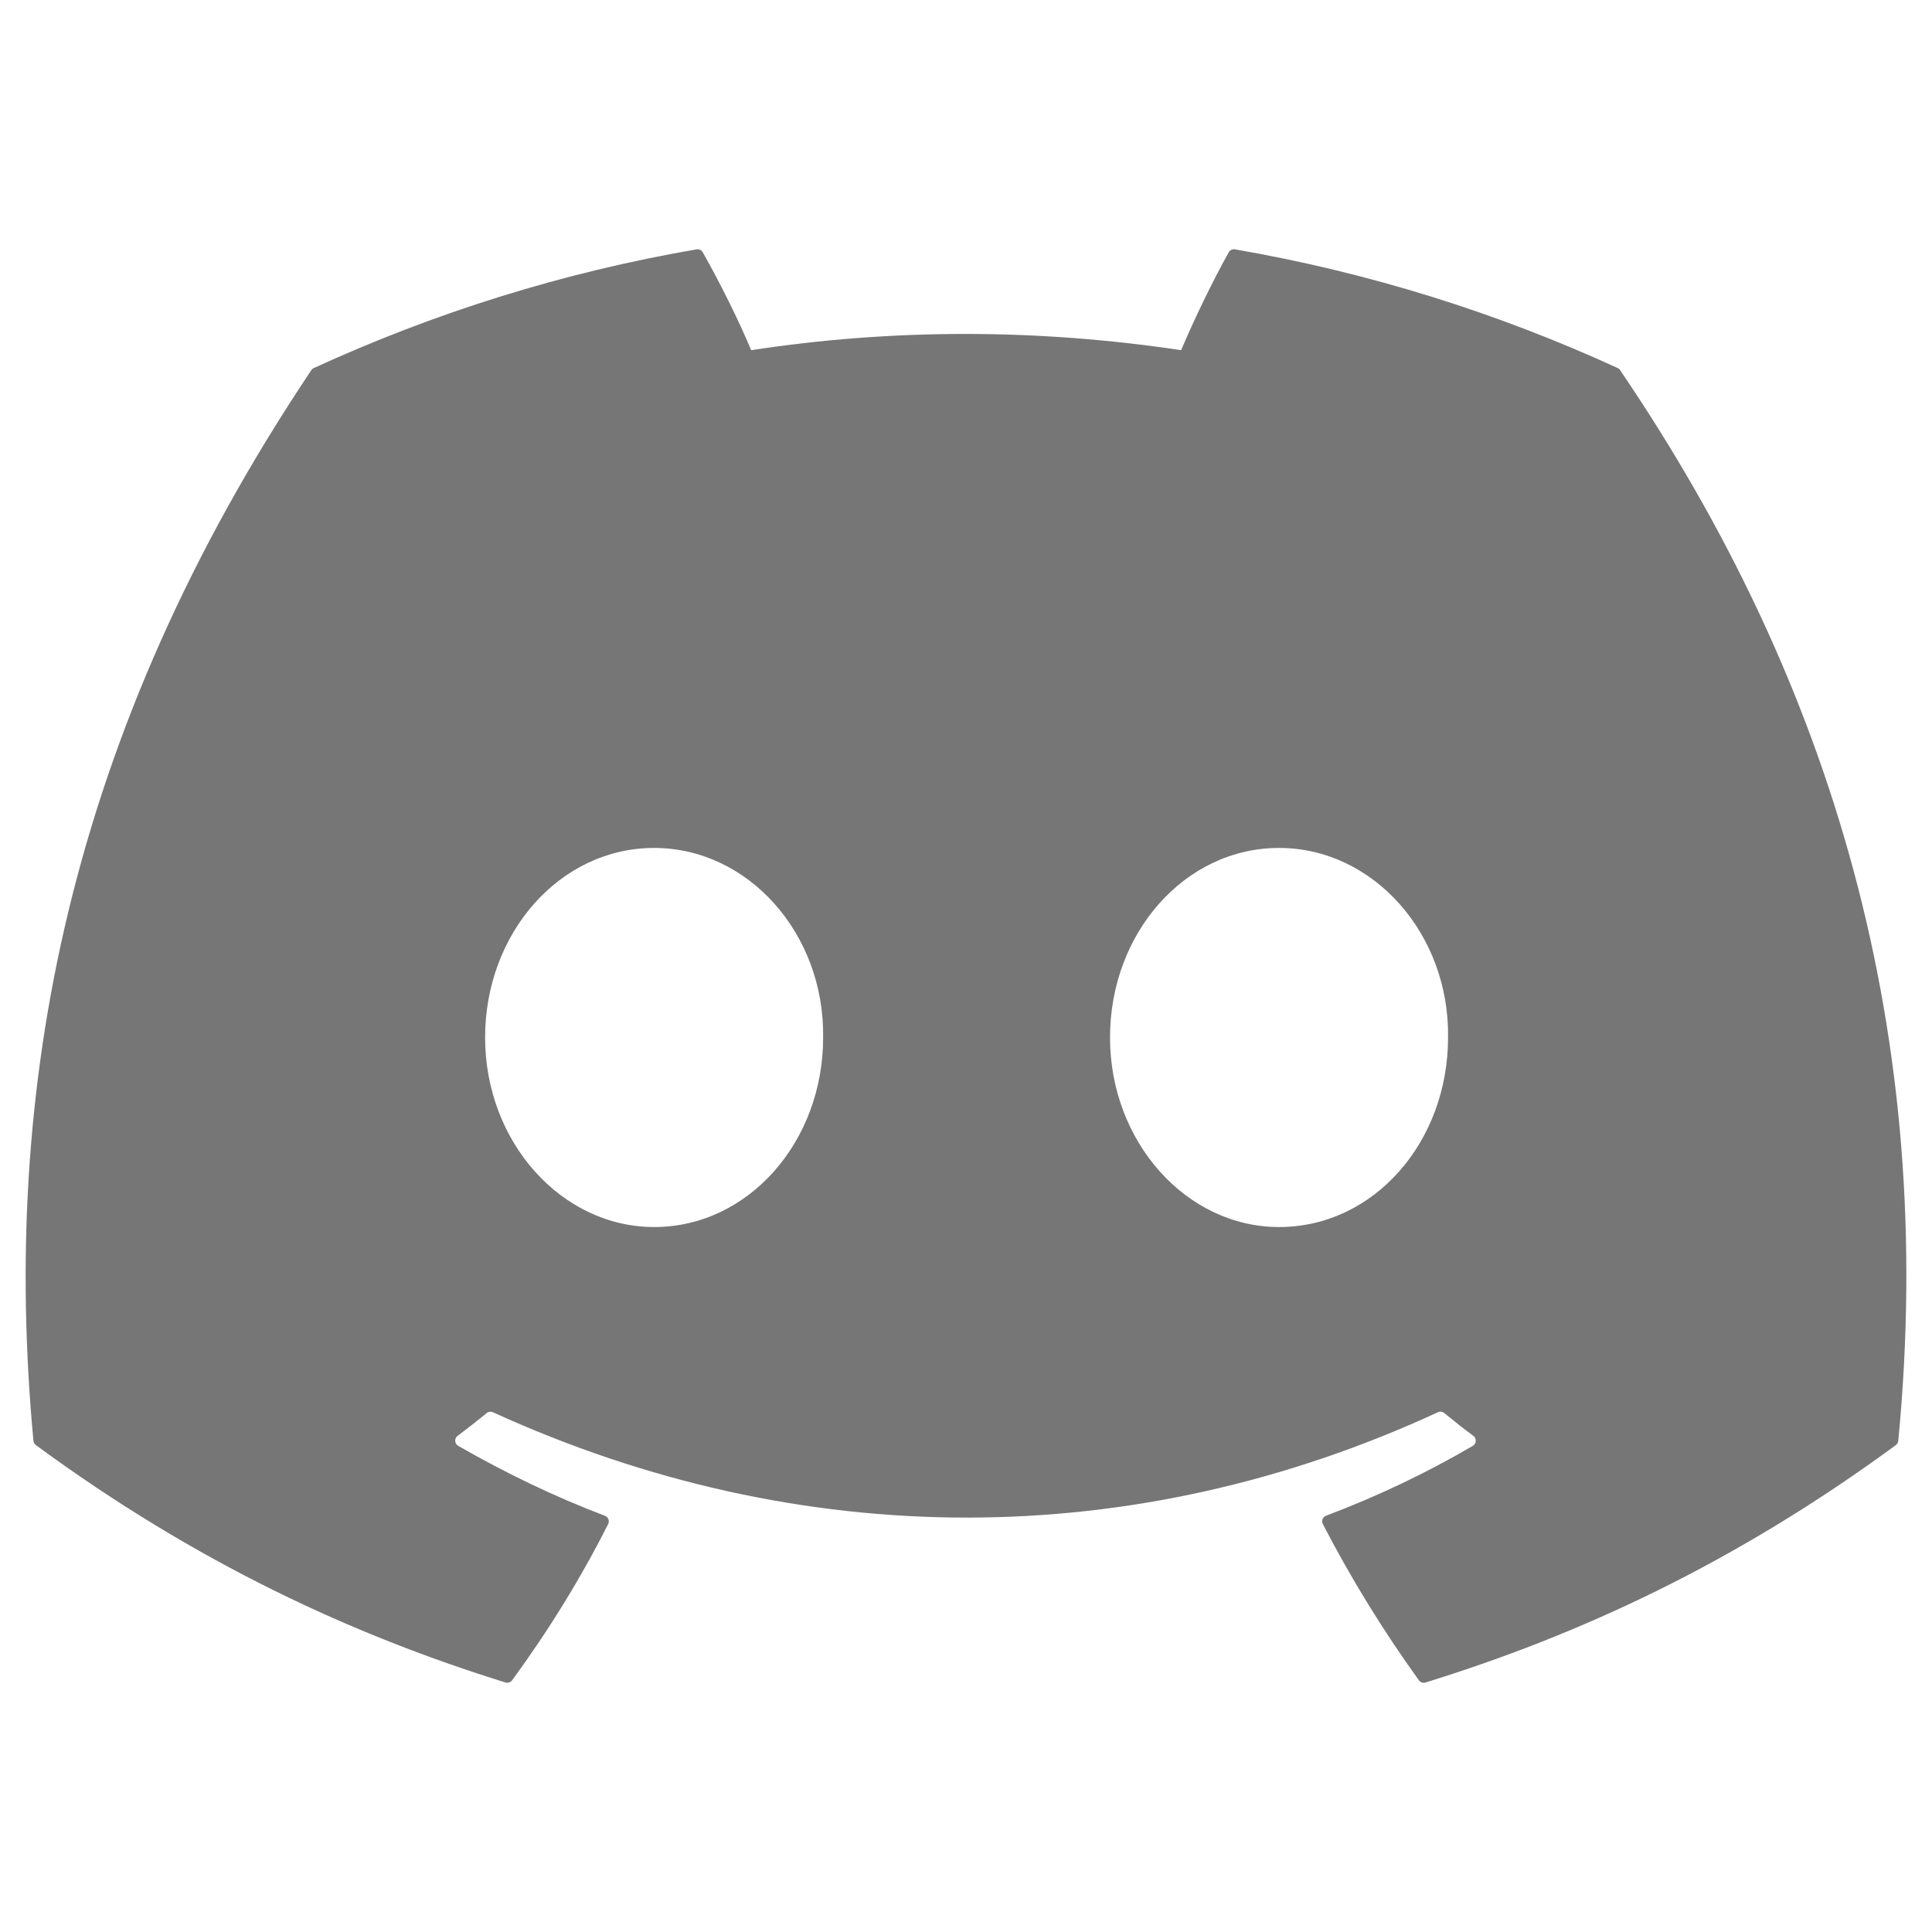
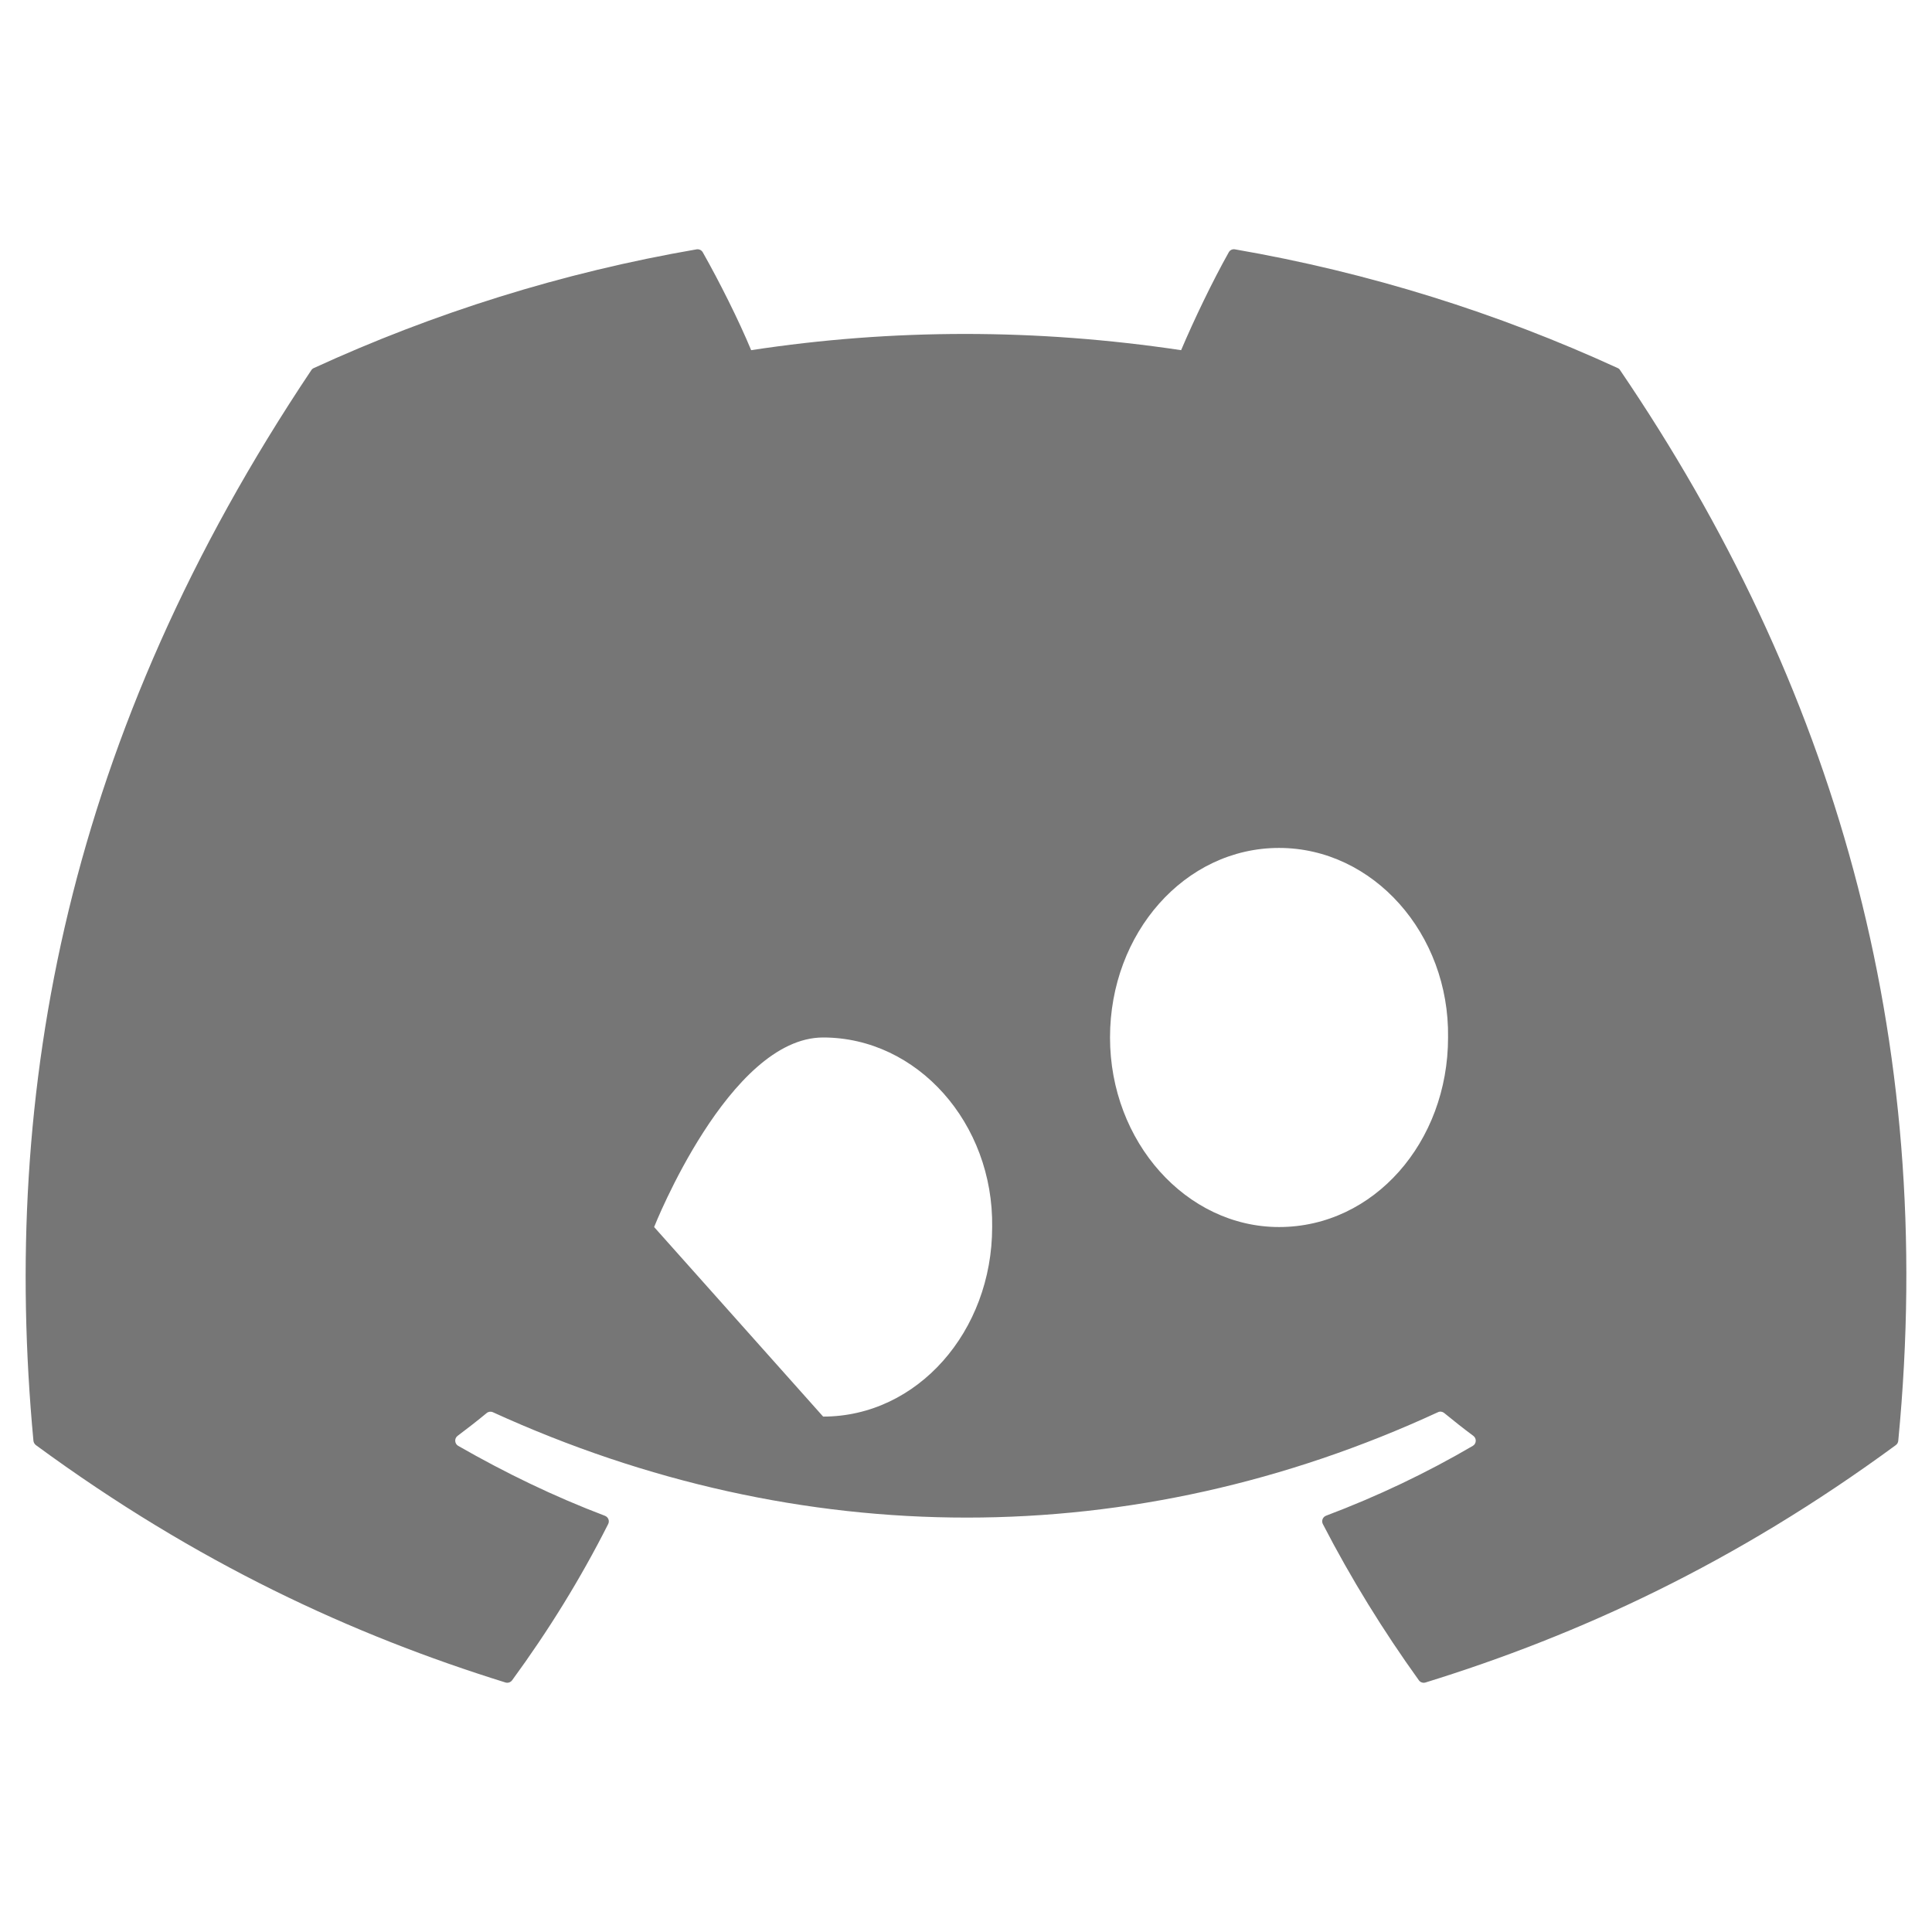
<svg xmlns="http://www.w3.org/2000/svg" viewBox="0 0 2500 2500">
-   <path fill="#767676" d="M2093.35,476.29c-155.11-71.17-321.44-123.61-495.35-153.64-3.17-.58-6.33,.87-7.96,3.77-21.39,38.05-45.09,87.68-61.68,126.7-187.05-28-373.14-28-556.36,0-16.6-39.88-41.15-88.65-62.64-126.7-1.63-2.8-4.8-4.25-7.96-3.77-173.81,29.94-340.15,82.37-495.35,153.64-1.34,.58-2.5,1.55-3.26,2.8C87.28,950.44,.85,1410.2,43.25,1864.26c.19,2.22,1.44,4.35,3.17,5.7,208.16,152.86,409.79,245.67,607.68,307.18,3.17,.97,6.52-.19,8.54-2.8,46.81-63.93,88.54-131.33,124.32-202.21,2.11-4.15,.1-9.08-4.22-10.72-66.19-25.11-129.21-55.72-189.84-90.48-4.8-2.8-5.18-9.66-.77-12.94,12.76-9.56,25.52-19.51,37.7-29.55,2.2-1.83,5.28-2.22,7.87-1.06,398.28,181.84,829.46,181.84,1223.03,0,2.59-1.25,5.66-.87,7.96,.97,12.19,10.04,24.94,20.09,37.8,29.65,4.41,3.28,4.12,10.14-.67,12.94-60.62,35.44-123.65,65.37-189.93,90.39-4.32,1.64-6.23,6.66-4.12,10.81,36.55,70.78,78.27,138.19,124.22,202.12,1.92,2.7,5.37,3.86,8.54,2.9,198.85-61.51,400.48-154.31,608.64-307.18,1.82-1.35,2.98-3.38,3.17-5.6,50.74-524.94-84.99-980.93-359.81-1385.17-.67-1.35-1.82-2.32-3.16-2.9ZM846.43,1587.78c-119.91,0-218.71-110.08-218.71-245.28s96.88-245.28,218.71-245.28,220.63,111.05,218.71,245.28c0,135.2-96.88,245.28-218.71,245.28Zm808.64,0c-119.9,0-218.71-110.08-218.71-245.28s96.88-245.28,218.71-245.28,220.63,111.05,218.71,245.28c0,135.2-95.93,245.28-218.71,245.28Z" />
+   <path fill="#767676" d="M2093.35,476.29c-155.11-71.17-321.44-123.61-495.35-153.64-3.17-.58-6.33,.87-7.96,3.77-21.39,38.05-45.09,87.68-61.68,126.7-187.05-28-373.14-28-556.36,0-16.6-39.88-41.15-88.65-62.64-126.7-1.63-2.8-4.8-4.25-7.96-3.77-173.81,29.94-340.15,82.37-495.35,153.64-1.34,.58-2.5,1.55-3.26,2.8C87.28,950.44,.85,1410.2,43.25,1864.26c.19,2.22,1.44,4.35,3.17,5.7,208.16,152.86,409.79,245.67,607.68,307.18,3.17,.97,6.52-.19,8.54-2.8,46.81-63.93,88.54-131.33,124.32-202.21,2.11-4.15,.1-9.08-4.22-10.72-66.19-25.11-129.21-55.72-189.84-90.48-4.8-2.8-5.18-9.66-.77-12.94,12.76-9.56,25.52-19.51,37.7-29.55,2.2-1.83,5.28-2.22,7.87-1.06,398.28,181.84,829.46,181.84,1223.03,0,2.59-1.25,5.66-.87,7.96,.97,12.19,10.04,24.94,20.09,37.8,29.65,4.41,3.28,4.12,10.14-.67,12.94-60.62,35.44-123.65,65.37-189.93,90.39-4.32,1.64-6.23,6.66-4.12,10.81,36.55,70.78,78.27,138.19,124.22,202.12,1.92,2.7,5.37,3.86,8.54,2.9,198.85-61.51,400.48-154.31,608.64-307.18,1.82-1.35,2.98-3.38,3.17-5.6,50.74-524.94-84.99-980.93-359.81-1385.17-.67-1.35-1.82-2.32-3.16-2.9ZM846.43,1587.78s96.88-245.28,218.71-245.28,220.63,111.05,218.71,245.28c0,135.2-96.88,245.28-218.71,245.28Zm808.64,0c-119.9,0-218.71-110.08-218.71-245.28s96.88-245.28,218.71-245.28,220.63,111.05,218.71,245.28c0,135.2-95.93,245.28-218.71,245.28Z" />
</svg>